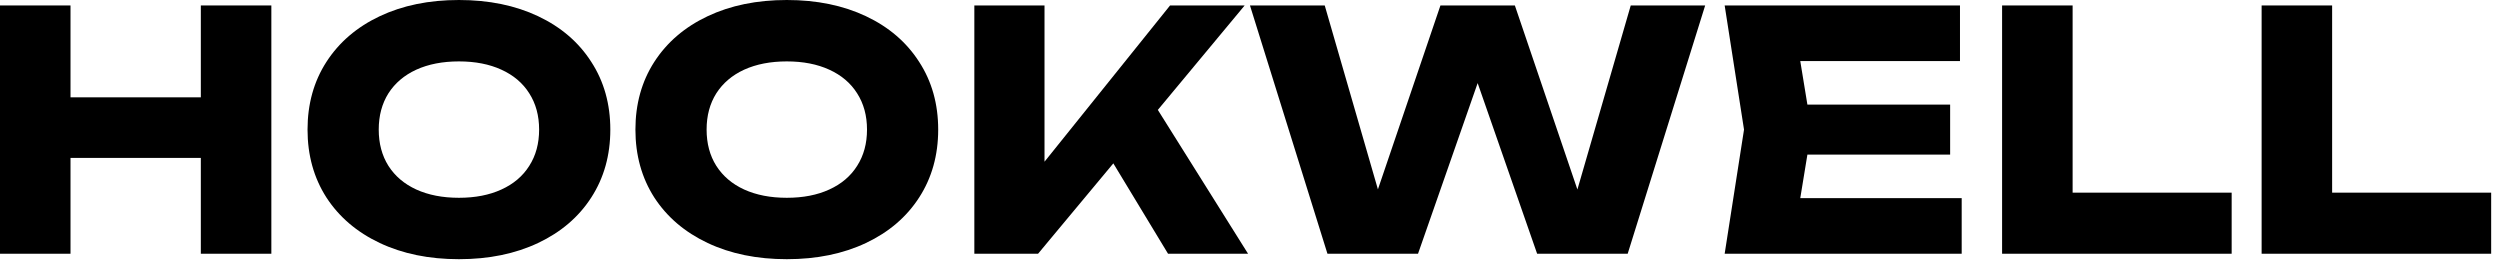
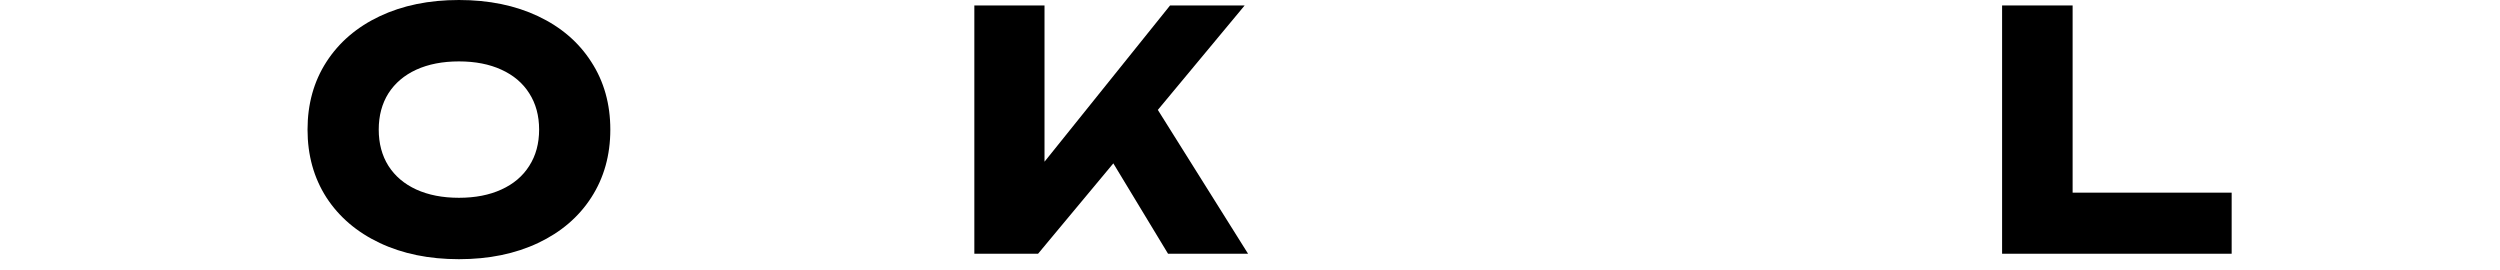
<svg xmlns="http://www.w3.org/2000/svg" width="148" height="16" viewBox="0 0 148 16" fill="none">
-   <path d="M4.174 0.323V5.762H11.889V0.323H16.064V15.021H11.889V9.348H4.174V15.021H0V0.323H4.174Z" fill="black" />
  <path d="M27.169 15.344C25.398 15.344 23.836 15.024 22.481 14.384C21.127 13.744 20.074 12.846 19.323 11.69C18.578 10.527 18.206 9.188 18.206 7.672C18.206 6.157 18.578 4.821 19.323 3.665C20.074 2.502 21.127 1.6 22.481 0.96C23.836 0.32 25.398 0 27.169 0C28.939 0 30.502 0.32 31.856 0.96C33.211 1.6 34.26 2.502 35.005 3.665C35.756 4.821 36.131 6.157 36.131 7.672C36.131 9.188 35.756 10.527 35.005 11.69C34.26 12.846 33.211 13.744 31.856 14.384C30.502 15.024 28.939 15.344 27.169 15.344ZM22.421 7.672C22.421 8.495 22.612 9.211 22.994 9.818C23.383 10.426 23.933 10.893 24.644 11.219C25.361 11.546 26.203 11.709 27.169 11.709C28.134 11.709 28.973 11.546 29.683 11.219C30.401 10.893 30.951 10.426 31.333 9.818C31.722 9.211 31.916 8.495 31.916 7.672C31.916 6.849 31.722 6.134 31.333 5.526C30.951 4.919 30.401 4.452 29.683 4.125C28.973 3.799 28.134 3.635 27.169 3.635C26.203 3.635 25.361 3.799 24.644 4.125C23.933 4.452 23.383 4.919 22.994 5.526C22.612 6.134 22.421 6.849 22.421 7.672Z" fill="black" />
-   <path d="M46.579 15.344C44.809 15.344 43.246 15.024 41.892 14.384C40.537 13.744 39.484 12.846 38.733 11.69C37.989 10.527 37.617 9.188 37.617 7.672C37.617 6.157 37.989 4.821 38.733 3.665C39.484 2.502 40.537 1.6 41.892 0.96C43.246 0.32 44.809 0 46.579 0C48.349 0 49.912 0.32 51.266 0.96C52.621 1.6 53.67 2.502 54.415 3.665C55.166 4.821 55.541 6.157 55.541 7.672C55.541 9.188 55.166 10.527 54.415 11.69C53.67 12.846 52.621 13.744 51.266 14.384C49.912 15.024 48.349 15.344 46.579 15.344ZM41.831 7.672C41.831 8.495 42.022 9.211 42.405 9.818C42.794 10.426 43.343 10.893 44.054 11.219C44.772 11.546 45.613 11.709 46.579 11.709C47.545 11.709 48.383 11.546 49.094 11.219C49.811 10.893 50.361 10.426 50.743 9.818C51.132 9.211 51.327 8.495 51.327 7.672C51.327 6.849 51.132 6.134 50.743 5.526C50.361 4.919 49.811 4.452 49.094 4.125C48.383 3.799 47.545 3.635 46.579 3.635C45.613 3.635 44.772 3.799 44.054 4.125C43.343 4.452 42.794 4.919 42.405 5.526C42.022 6.134 41.831 6.849 41.831 7.672Z" fill="black" />
  <path d="M57.681 0.323H61.835V9.573L69.268 0.323H73.684L68.544 6.506L73.885 15.021H69.148L65.909 9.671L61.453 15.021H57.681V0.323Z" fill="black" />
-   <path d="M78.424 0.323L81.573 11.21L85.274 0.323H89.68L93.382 11.219L96.54 0.323H100.946L96.359 15.021H90.998L87.477 4.919L83.947 15.021H78.585L73.998 0.323H78.424Z" fill="black" />
-   <path d="M115.448 9.152H106.998L106.576 11.729H116.132V15.021H102.1L103.246 7.672L102.1 0.323H116.031V3.616H106.576L106.998 6.193H115.448V9.152Z" fill="black" />
  <path d="M122.699 11.405H132.114V15.021H118.524V0.323H122.699V11.405Z" fill="black" />
-   <path d="M138.062 11.405H147.477V15.021H133.888V0.323H138.062V11.405Z" fill="black" />
</svg>